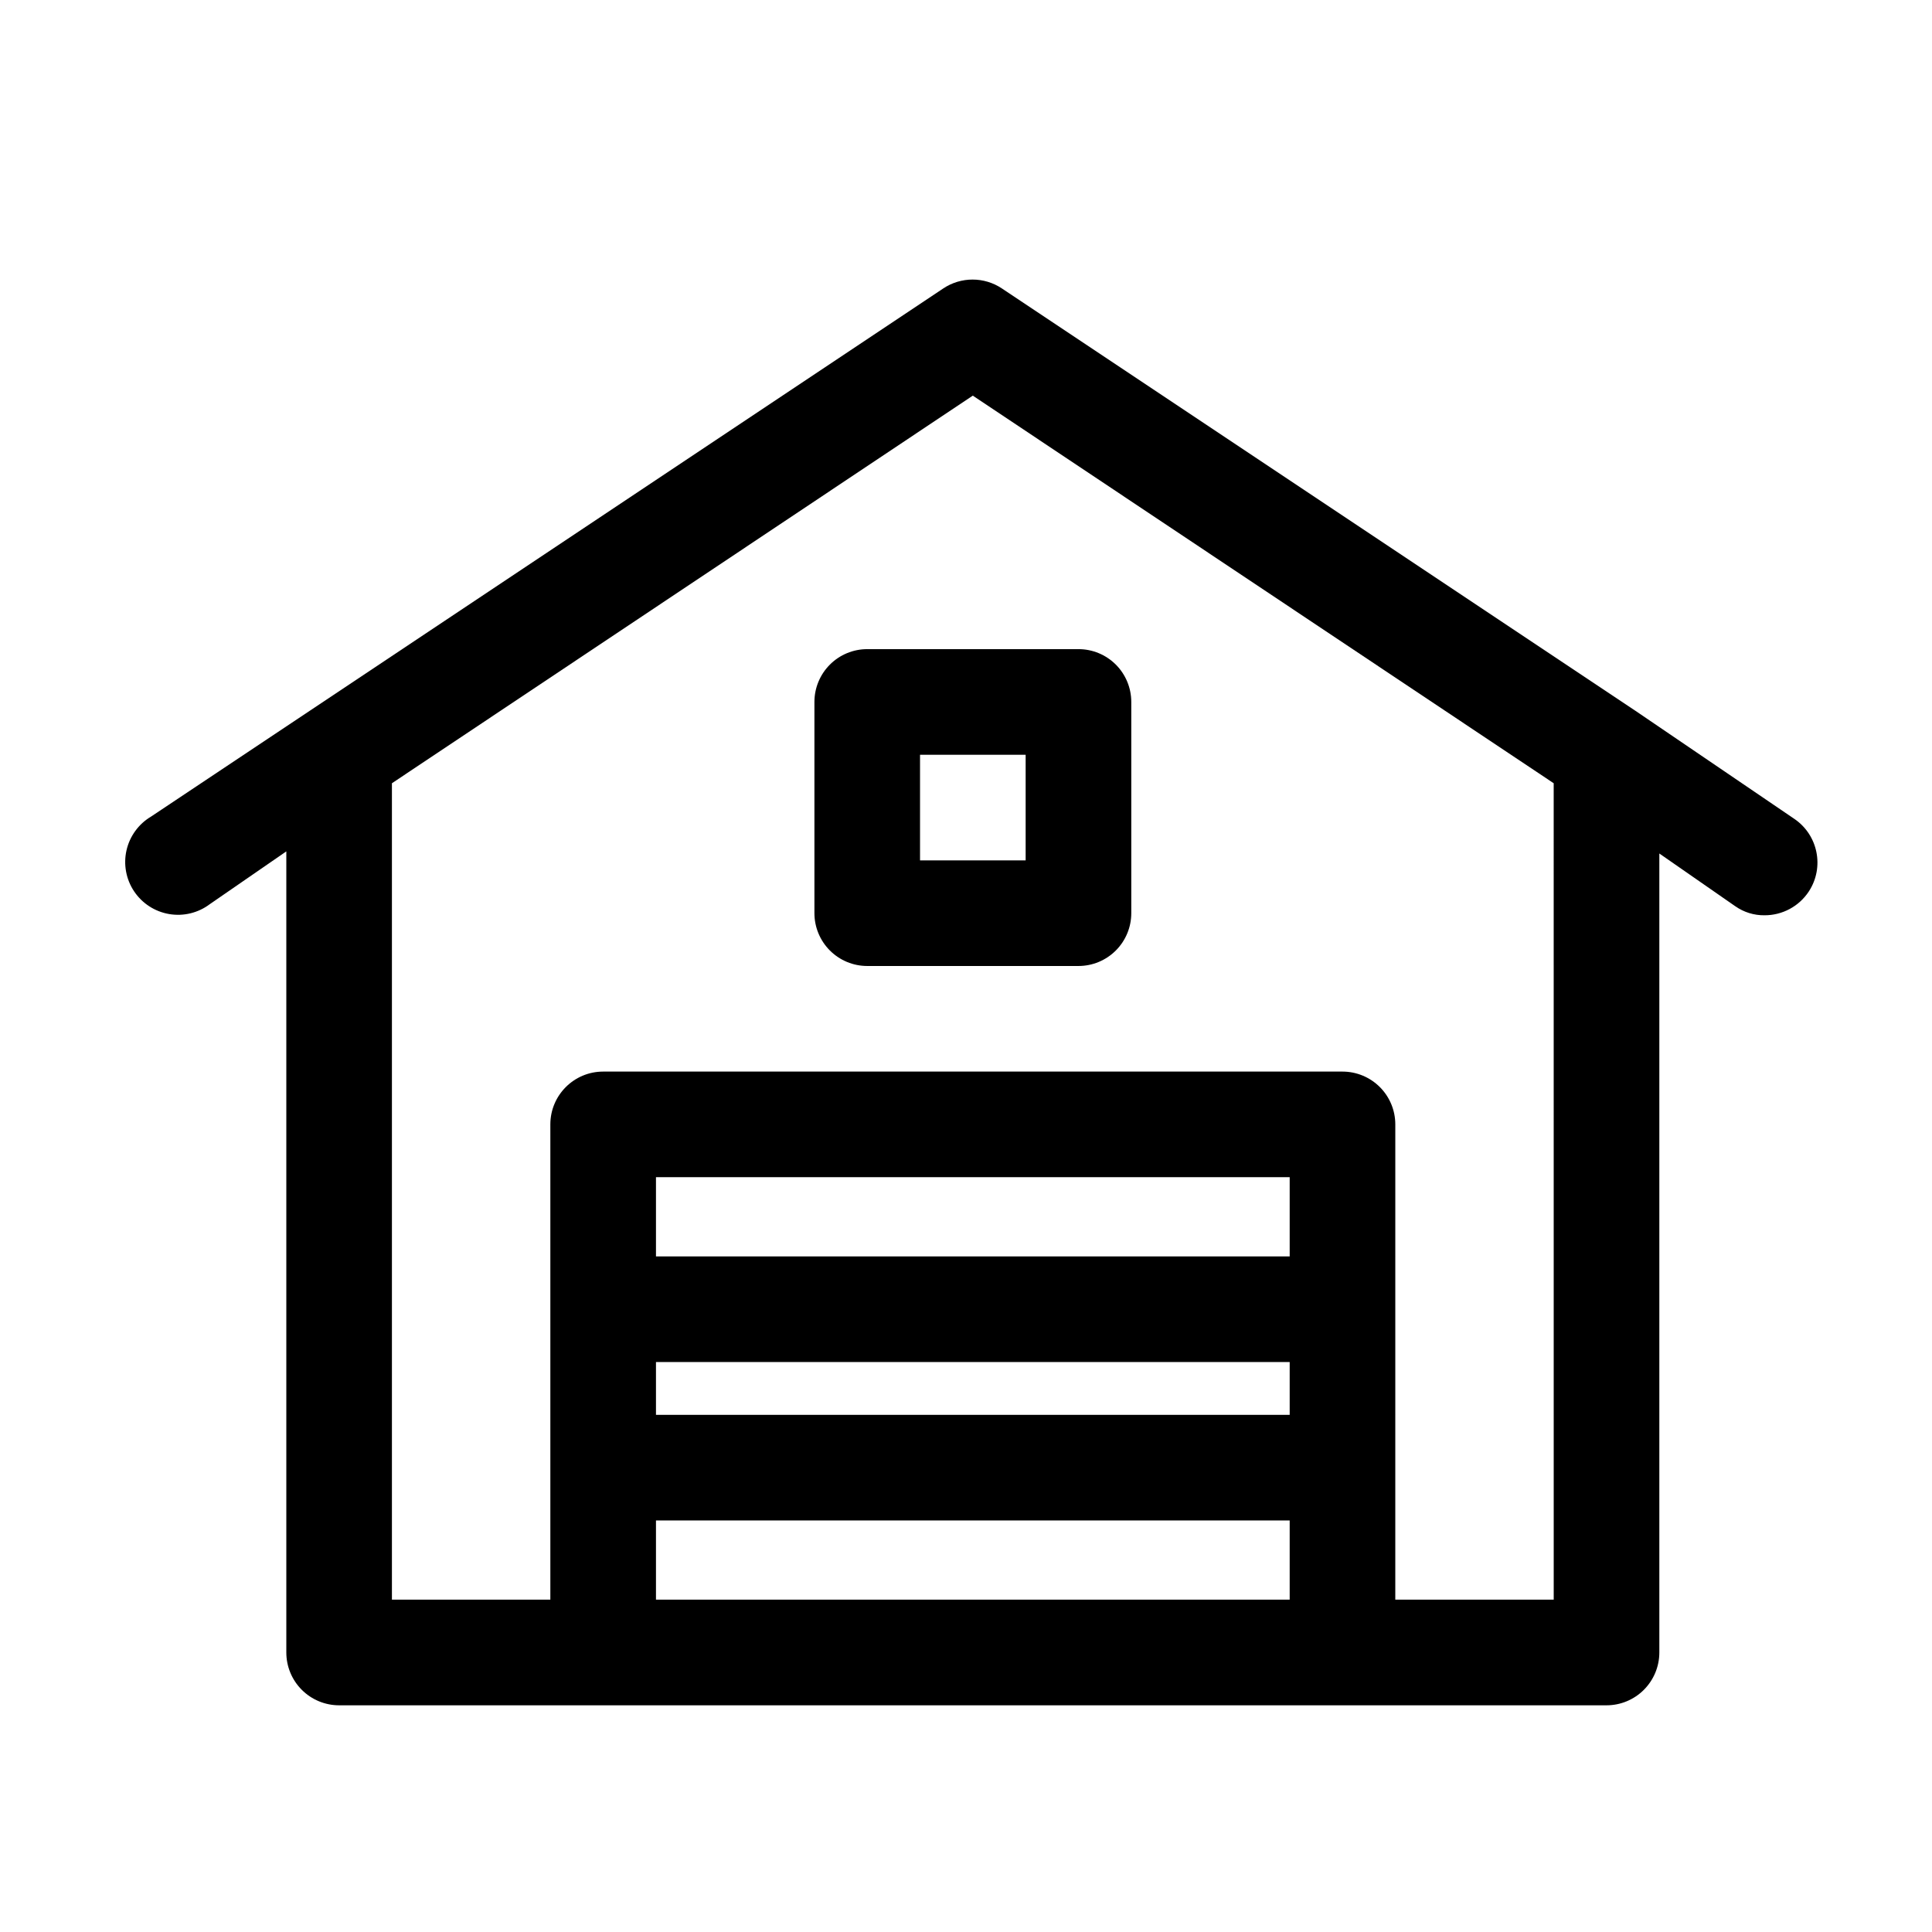
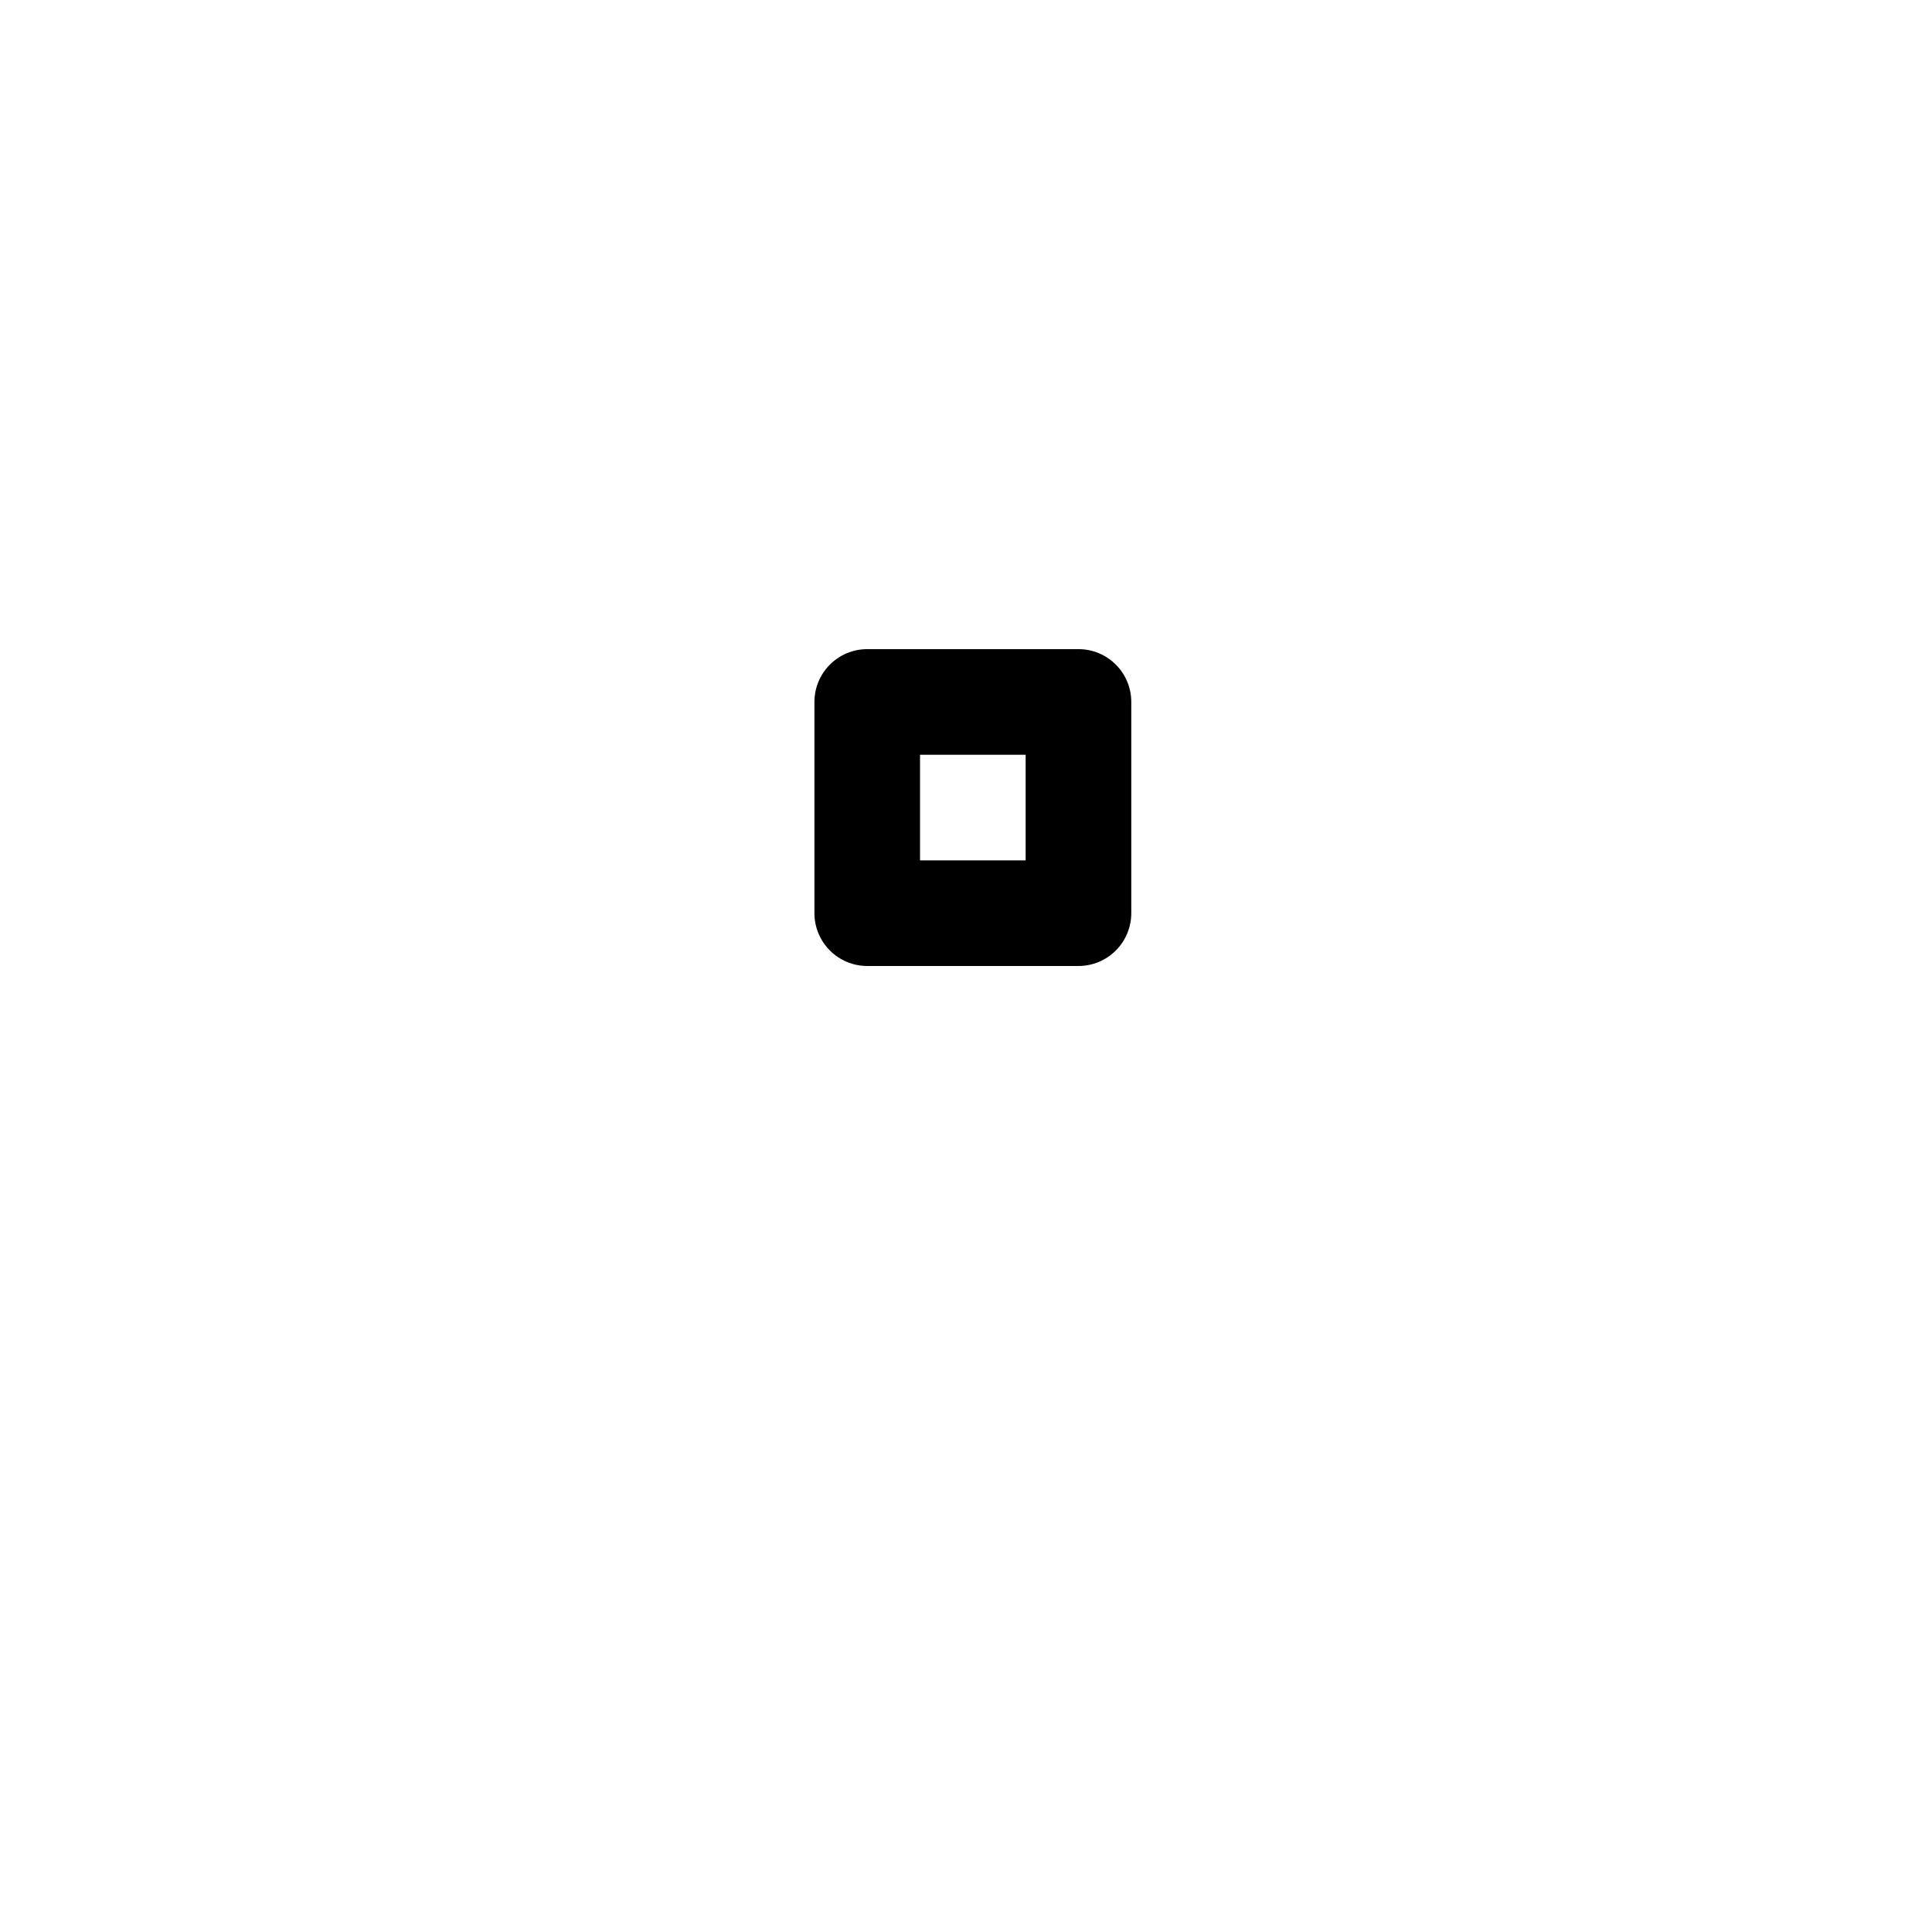
<svg xmlns="http://www.w3.org/2000/svg" fill="#000000" width="800px" height="800px" version="1.1" viewBox="144 144 512 512">
  <g>
-     <path d="m577.45 332.4-167.94-111.96c-4.703-3.137-10.832-3.137-15.535 0l-167.94 111.96-41.984 27.988v0.004c-3.309 1.957-5.668 5.191-6.523 8.941-0.852 3.75-0.125 7.688 2.012 10.883 2.141 3.199 5.5 5.375 9.293 6.019 3.789 0.645 7.68-0.301 10.754-2.613l20.293-13.996v212.3c0 3.711 1.473 7.269 4.098 9.895s6.184 4.102 9.898 4.102h335.87c3.711 0 7.273-1.477 9.895-4.102 2.625-2.625 4.102-6.184 4.102-9.895v-211.74l20.152 13.996v-0.004c2.254 1.578 4.945 2.41 7.695 2.379 4.731 0.023 9.156-2.344 11.758-6.297 4.215-6.422 2.465-15.043-3.918-19.312zm-259.61 172.55h167.94v13.996h-167.94zm167.94-27.988h-167.94v-20.992h167.94zm-167.94 90.965v-20.992h167.94v20.992zm237.91 0h-41.984l0.004-125.95c0-3.715-1.477-7.273-4.102-9.898s-6.184-4.098-9.895-4.098h-195.93c-7.731 0-13.996 6.266-13.996 13.996v125.95h-41.984v-216.36l153.94-102.72 153.94 102.72z" />
    <path d="m359.83 330.02v55.98c0 3.711 1.477 7.269 4.102 9.895s6.184 4.102 9.895 4.102h55.98c3.711 0 7.269-1.477 9.895-4.102s4.098-6.184 4.098-9.895v-55.98c0-3.711-1.473-7.269-4.098-9.895s-6.184-4.098-9.895-4.098h-55.98c-3.711 0-7.269 1.473-9.895 4.098s-4.102 6.184-4.102 9.895zm27.988 13.996h27.988v27.988h-27.988z" />
  </g>
</svg>